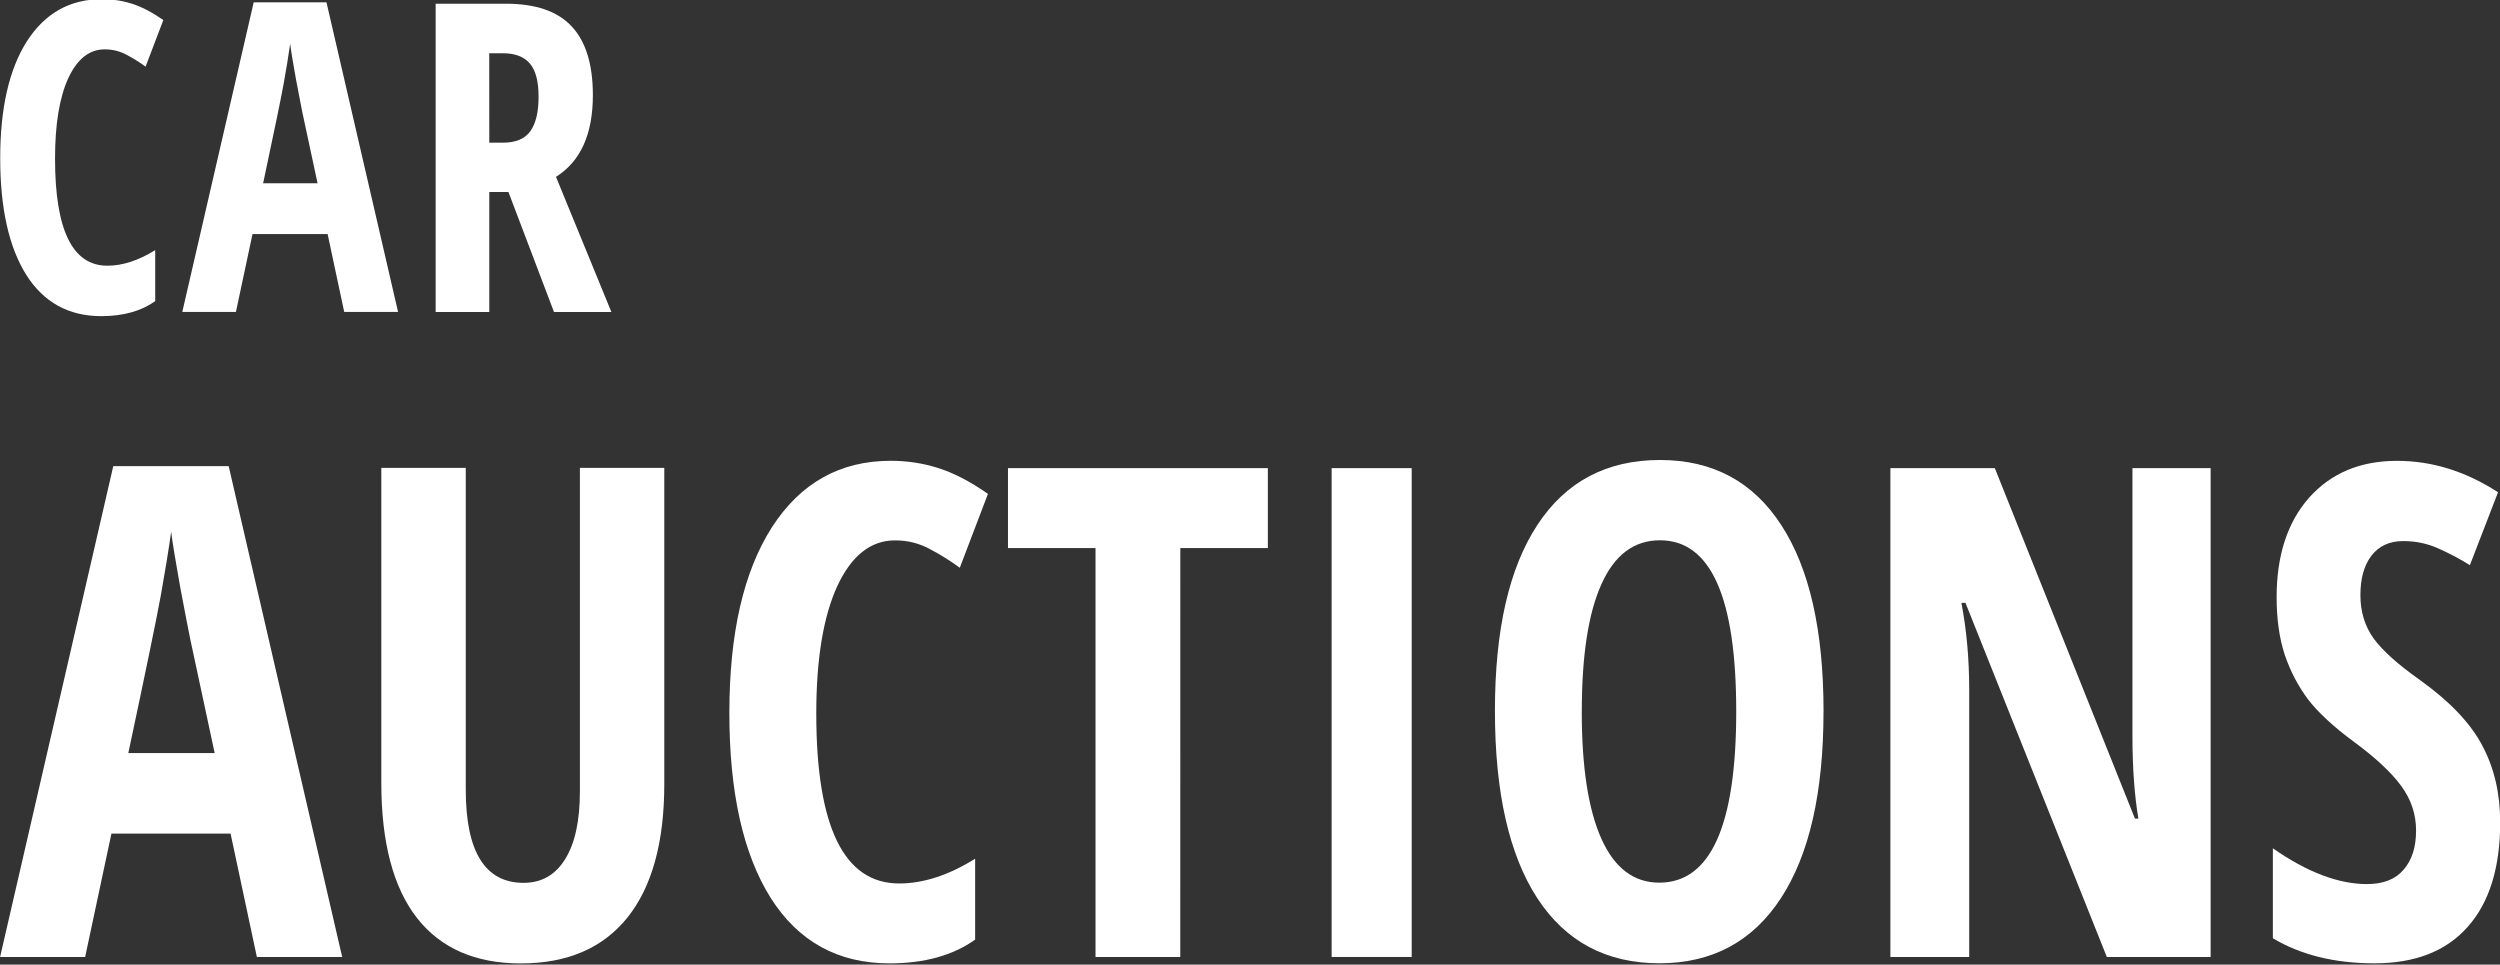
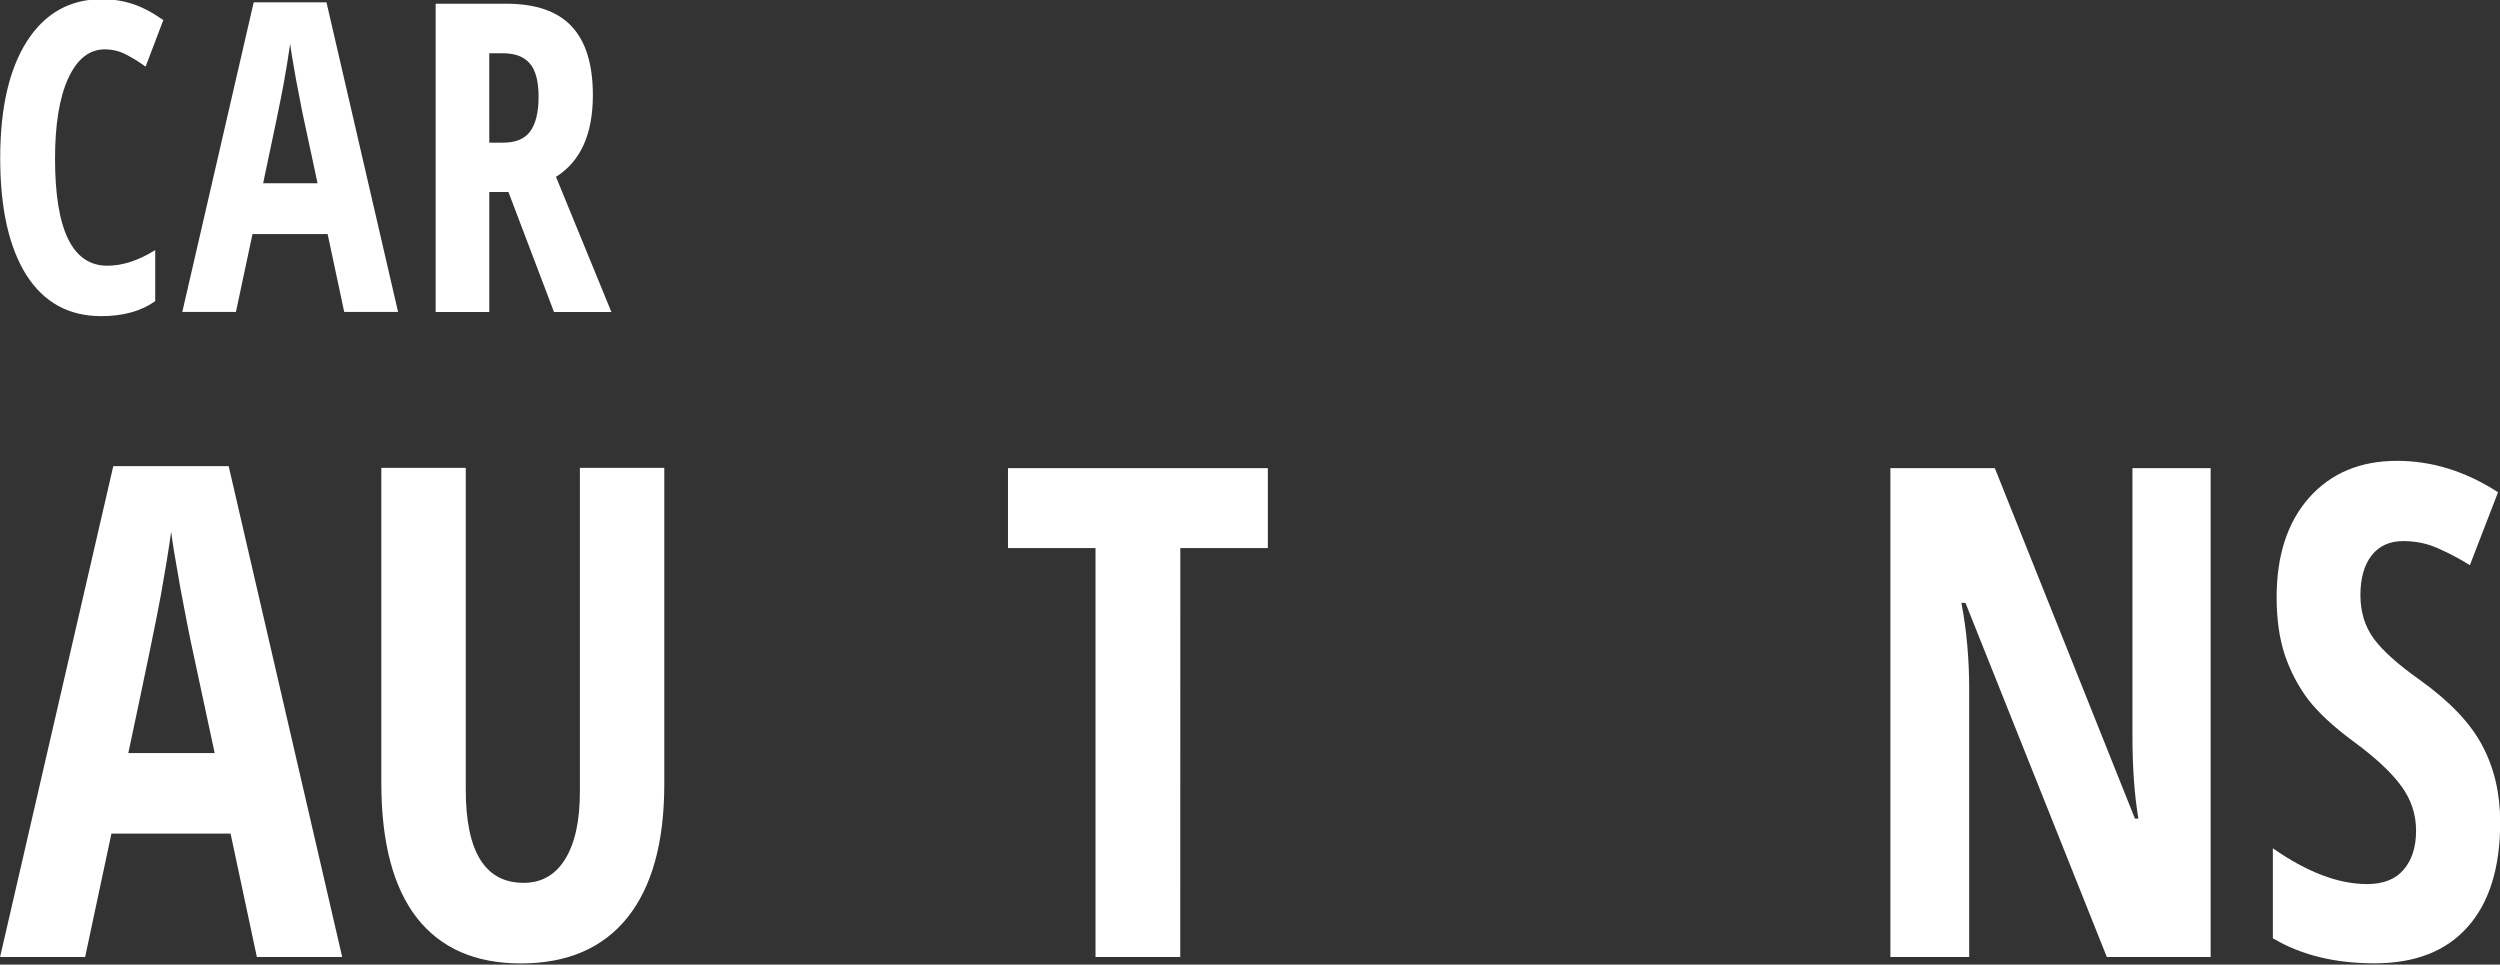
<svg xmlns="http://www.w3.org/2000/svg" width="54.541mm" height="21.044mm" version="1.1" viewBox="0 0 54.541 21.044">
  <rect x="0" y="0" width="54.541" height="21.044" fill="#333333" stroke="none" />
  <g transform="translate(120.44 -301.1)" fill="#fff">
    <g transform="matrix(.967 0 0 1.034 -144.91 163.6)" stroke-width=".542" style="font-feature-settings:normal;font-variant-caps:normal;font-variant-ligatures:no-common-ligatures;font-variant-numeric:normal" aria-label="AUCTIONS">
      <path d="m31.1 153.17-0.593-2.603h-2.688l-0.593 2.603h-1.919l2.554-10.357h2.603l2.561 10.357zm-0.952-4.303-0.55-2.399q-0.049-0.219-0.226-1.093-0.169-0.882-0.205-1.178-0.092 0.607-0.233 1.34-0.141 0.727-0.734 3.33z" />
      <path d="m40.292 142.85v6.674q0 1.841-0.832 2.815-0.832 0.967-2.406 0.967-1.538 0-2.342-0.959-0.804-0.967-0.804-2.85v-6.646h1.905v6.787q0 1.968 1.305 1.968 0.607 0 0.938-0.501 0.332-0.501 0.332-1.425v-6.829z" />
-       <path d="m45.499 144.38q-0.825 0-1.305 0.967-0.473 0.967-0.473 2.688 0 3.584 1.87 3.584 0.818 0 1.714-0.522v1.707q-0.755 0.501-1.933 0.501-1.743 0-2.681-1.383-0.931-1.39-0.931-3.901 0-2.512 0.959-3.916 0.967-1.404 2.681-1.404 0.564 0 1.079 0.155 0.522 0.155 1.115 0.543l-0.635 1.559q-0.317-0.219-0.677-0.395-0.36-0.183-0.783-0.183z" />
      <path d="m51.933 153.17h-1.912v-8.628h-1.975v-1.686h5.863v1.686h-1.975z" />
-       <path d="m55.348 153.17v-10.314h1.806v10.314z" />
-       <path d="m66.445 147.99q0 2.561-0.959 3.937-0.959 1.376-2.744 1.376-1.792 0-2.751-1.369-0.959-1.376-0.959-3.958 0-2.561 0.959-3.923 0.959-1.369 2.766-1.369 1.785 0 2.737 1.376 0.952 1.369 0.952 3.93zm-5.454 0q0 1.764 0.444 2.688t1.305 0.924q1.736 0 1.736-3.612t-1.721-3.612q-0.875 0-1.319 0.924-0.444 0.917-0.444 2.688z" />
      <path d="m75.179 153.17h-2.342l-3.189-7.471h-0.092q0.176 0.854 0.176 1.834v5.637h-1.778v-10.314h2.356l3.161 7.394h0.078q-0.134-0.741-0.134-1.764v-5.63h1.764z" />
      <path d="m81.712 150.32q0 1.446-0.734 2.215-0.727 0.769-2.102 0.769-1.347 0-2.293-0.529v-1.898q1.157 0.755 2.124 0.755 0.55 0 0.825-0.303 0.282-0.303 0.282-0.825 0-0.515-0.332-0.938-0.332-0.43-1.093-0.952-0.663-0.459-1.009-0.875-0.339-0.423-0.529-0.945-0.183-0.522-0.183-1.214 0-1.326 0.734-2.102 0.741-0.776 1.982-0.776 1.185 0 2.279 0.663l-0.635 1.538q-0.339-0.198-0.713-0.353-0.367-0.155-0.79-0.155-0.466 0-0.72 0.31-0.247 0.303-0.247 0.832 0 0.522 0.296 0.91 0.303 0.388 1.051 0.882 1.009 0.677 1.404 1.383 0.402 0.706 0.402 1.609z" />
    </g>
    <g transform="matrix(.967 0 0 1.034 -145.27 163.6)" stroke-width=".342" style="font-feature-settings:normal;font-variant-caps:normal;font-variant-ligatures:no-common-ligatures;font-variant-numeric:normal" aria-label="CAR">
      <path d="m28.04 134.02q-0.521 0-0.823 0.61-0.298 0.61-0.298 1.695 0 2.26 1.179 2.26 0.516 0 1.081-0.329v1.077q-0.476 0.316-1.219 0.316-1.099 0-1.691-0.872-0.587-0.877-0.587-2.461t0.605-2.47q0.61-0.885 1.691-0.885 0.356 0 0.681 0.098 0.329 0.098 0.703 0.343l-0.4 0.983q-0.2-0.138-0.427-0.249-0.227-0.116-0.494-0.116z" />
      <path d="m33.443 139.56-0.374-1.642h-1.695l-0.374 1.642h-1.21l1.611-6.532h1.642l1.615 6.532zm-0.601-2.714-0.347-1.513q-0.031-0.138-0.142-0.69-0.107-0.556-0.129-0.743-0.058 0.383-0.147 0.845-0.089 0.458-0.463 2.1z" />
      <path d="m36.716 137.03v2.532h-1.21v-6.505h1.584q1.006 0 1.482 0.476 0.481 0.476 0.481 1.455 0 1.233-0.832 1.722l1.25 2.852h-1.295l-1.028-2.532zm0-1.041h0.311q0.427 0 0.614-0.24 0.187-0.245 0.187-0.725 0-0.498-0.2-0.708-0.196-0.214-0.61-0.214h-0.303z" />
    </g>
  </g>
</svg>